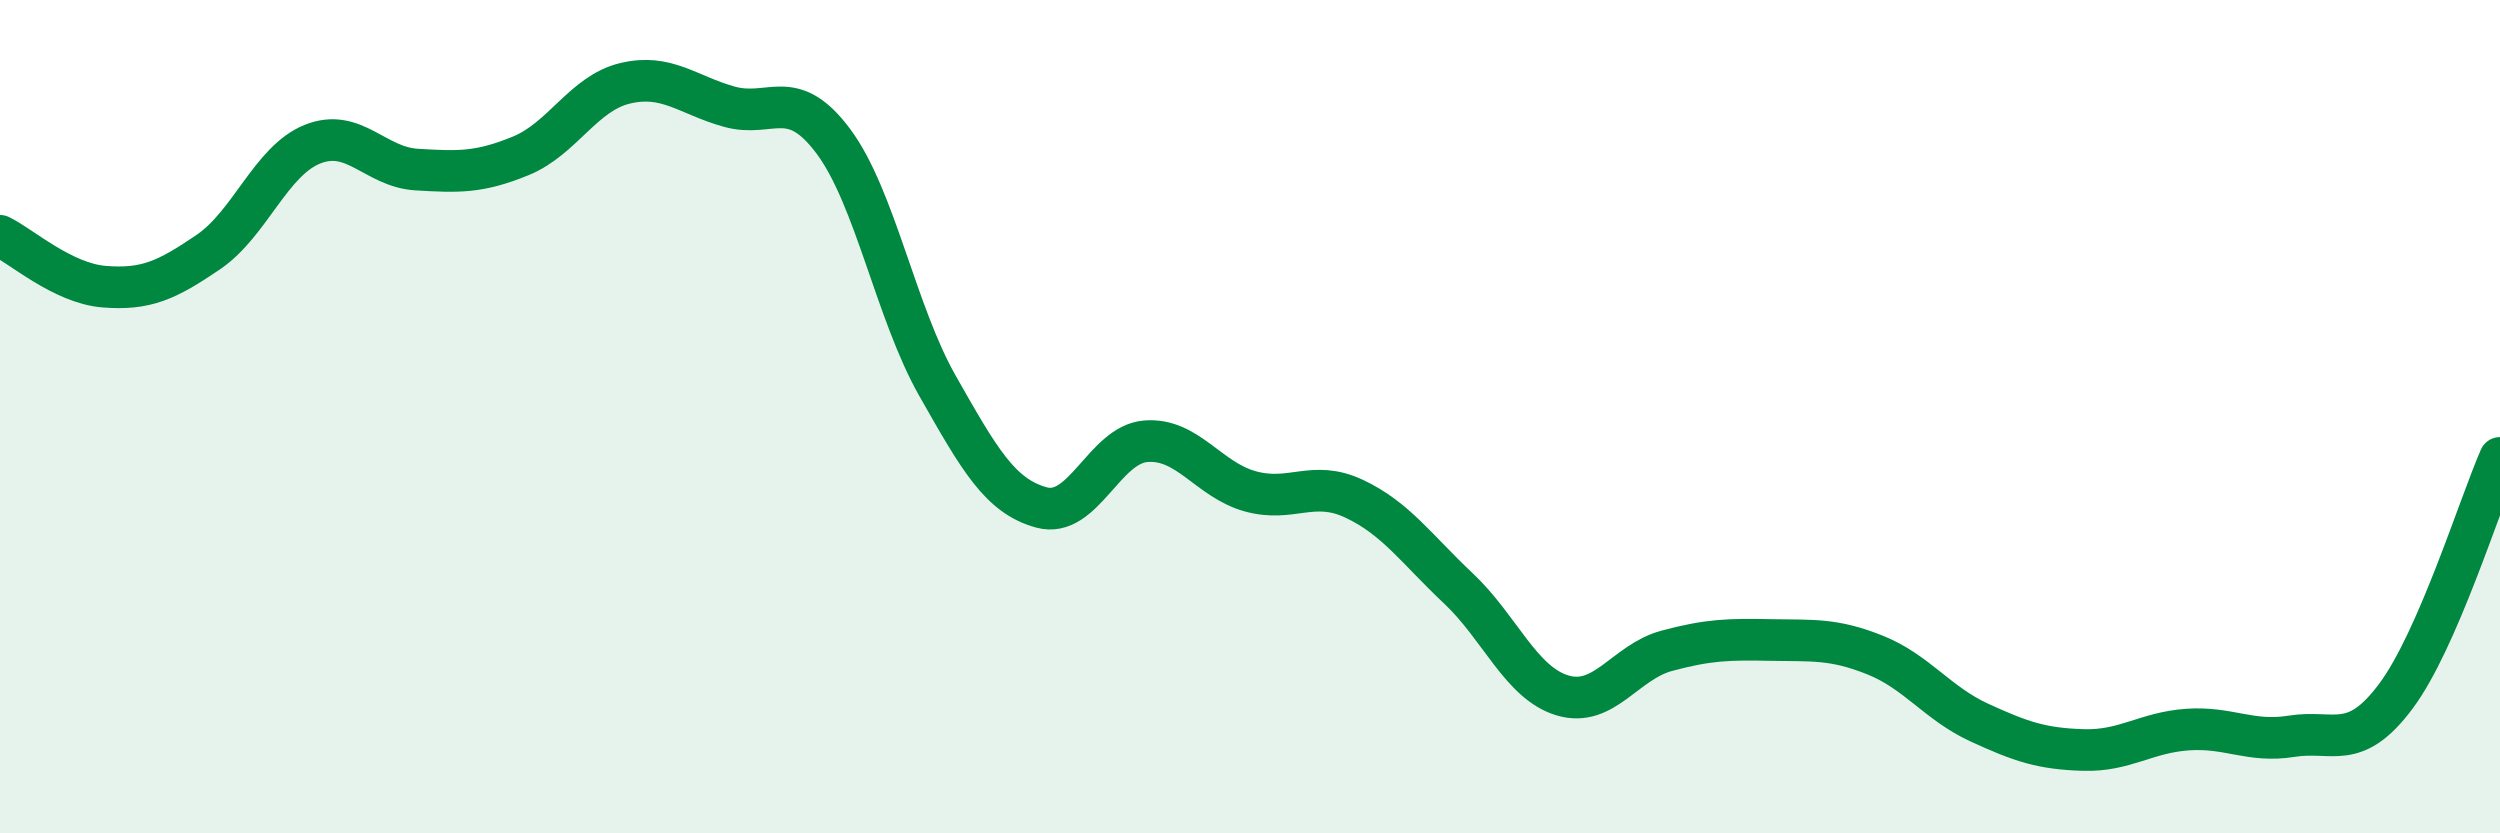
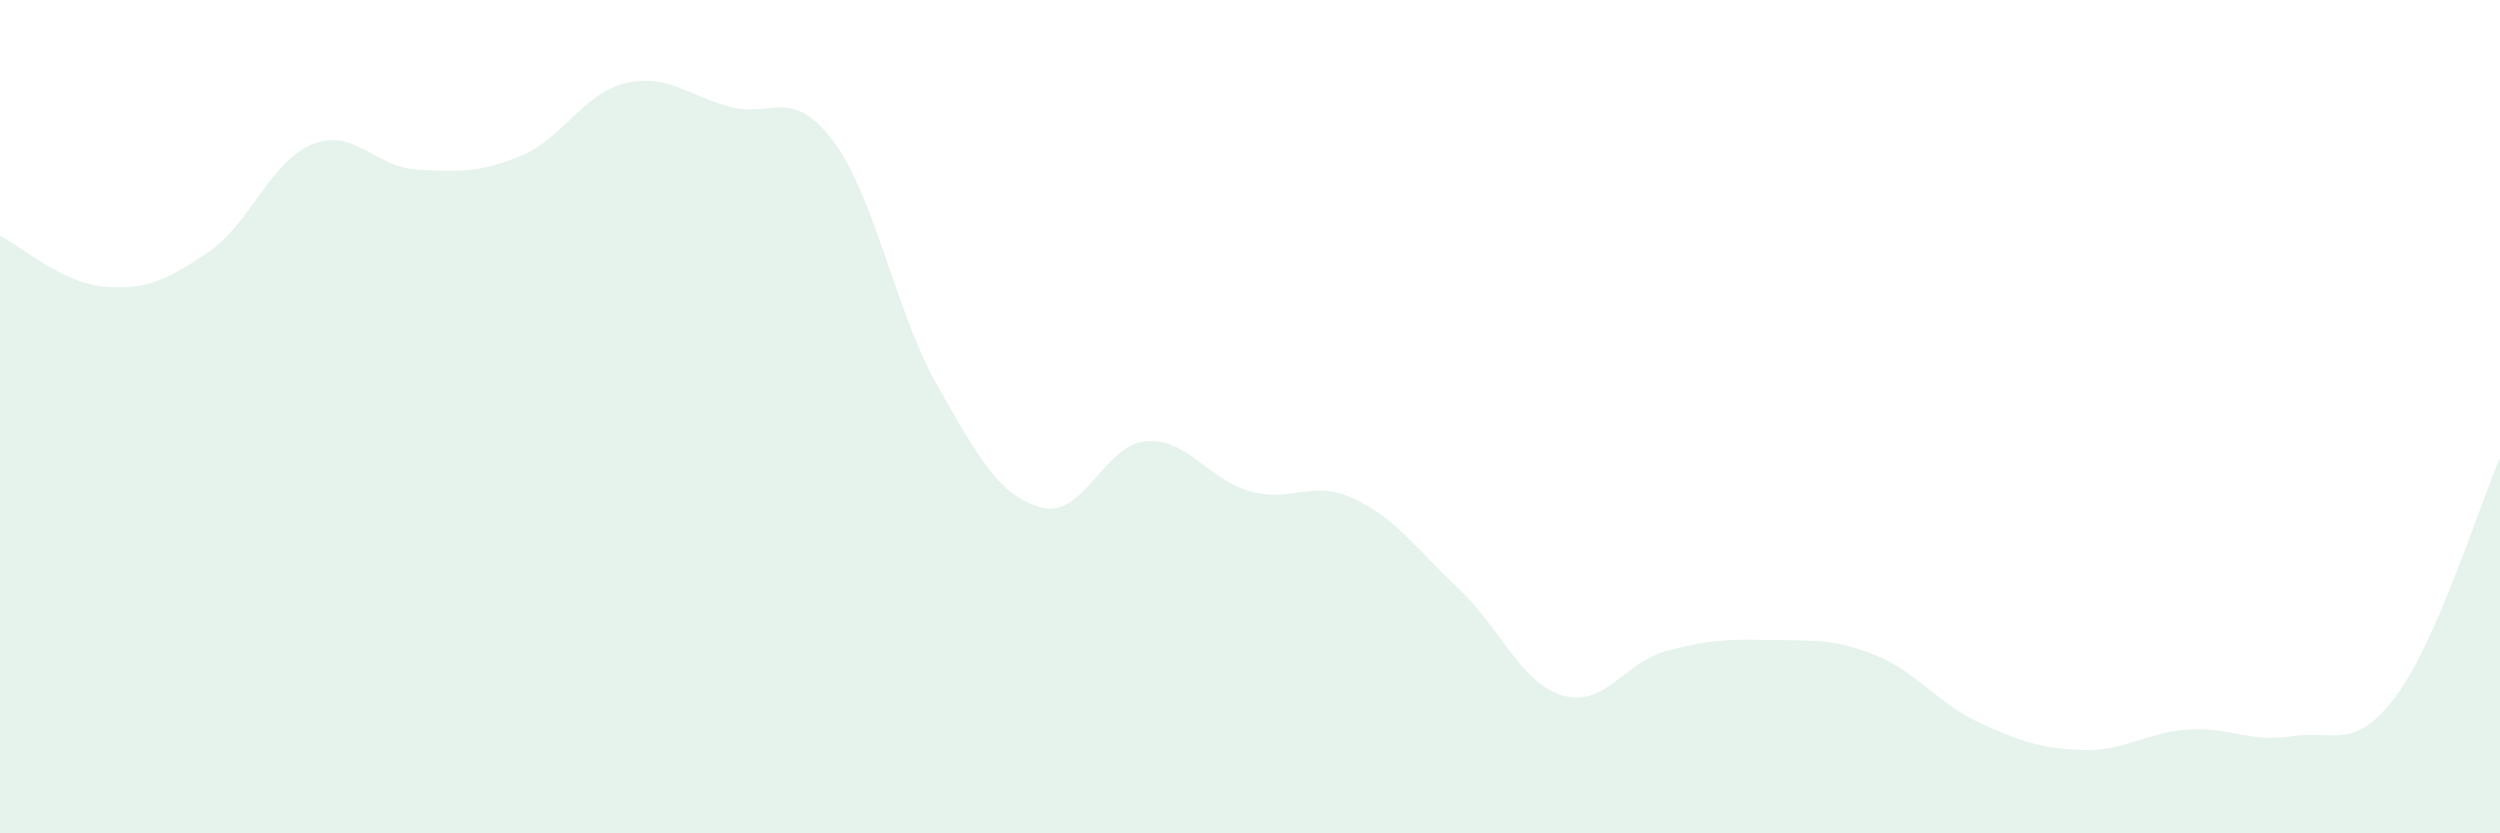
<svg xmlns="http://www.w3.org/2000/svg" width="60" height="20" viewBox="0 0 60 20">
  <path d="M 0,5.66 C 0.5,5.9 1.5,6.8 2.5,6.88 C 3.5,6.96 4,6.73 5,6.05 C 6,5.37 6.5,3.86 7.5,3.46 C 8.5,3.06 9,4.01 10,4.07 C 11,4.13 11.5,4.15 12.5,3.74 C 13.5,3.33 14,2.24 15,2 C 16,1.76 16.5,2.28 17.5,2.56 C 18.5,2.84 19,2.05 20,3.39 C 21,4.73 21.5,7.5 22.5,9.26 C 23.5,11.02 24,11.91 25,12.18 C 26,12.45 26.5,10.67 27.5,10.59 C 28.5,10.51 29,11.51 30,11.79 C 31,12.07 31.5,11.5 32.5,11.97 C 33.5,12.44 34,13.18 35,14.12 C 36,15.06 36.5,16.39 37.5,16.69 C 38.5,16.99 39,15.89 40,15.62 C 41,15.35 41.5,15.34 42.5,15.36 C 43.5,15.38 44,15.32 45,15.72 C 46,16.12 46.5,16.88 47.5,17.34 C 48.5,17.8 49,17.97 50,18 C 51,18.03 51.5,17.58 52.5,17.51 C 53.5,17.44 54,17.83 55,17.67 C 56,17.51 56.5,18.05 57.5,16.71 C 58.5,15.37 59.5,12.13 60,10.99L60 20L0 20Z" fill="#008740" opacity="0.1" stroke-linecap="round" stroke-linejoin="round" />
-   <path d="M 0,5.66 C 0.5,5.9 1.5,6.8 2.5,6.88 C 3.5,6.96 4,6.73 5,6.05 C 6,5.37 6.5,3.86 7.5,3.46 C 8.5,3.06 9,4.01 10,4.07 C 11,4.13 11.5,4.15 12.5,3.74 C 13.5,3.33 14,2.24 15,2 C 16,1.76 16.5,2.28 17.5,2.56 C 18.5,2.84 19,2.05 20,3.39 C 21,4.73 21.5,7.5 22.5,9.26 C 23.5,11.02 24,11.91 25,12.18 C 26,12.45 26.5,10.67 27.5,10.59 C 28.5,10.51 29,11.51 30,11.79 C 31,12.07 31.5,11.5 32.5,11.97 C 33.5,12.44 34,13.18 35,14.12 C 36,15.06 36.5,16.39 37.5,16.69 C 38.5,16.99 39,15.89 40,15.62 C 41,15.35 41.5,15.34 42.5,15.36 C 43.5,15.38 44,15.32 45,15.72 C 46,16.12 46.5,16.88 47.5,17.34 C 48.5,17.8 49,17.97 50,18 C 51,18.03 51.5,17.58 52.5,17.51 C 53.5,17.44 54,17.83 55,17.67 C 56,17.51 56.5,18.05 57.5,16.71 C 58.5,15.37 59.5,12.13 60,10.99" stroke="#008740" stroke-width="1" fill="none" stroke-linecap="round" stroke-linejoin="round" />
</svg>